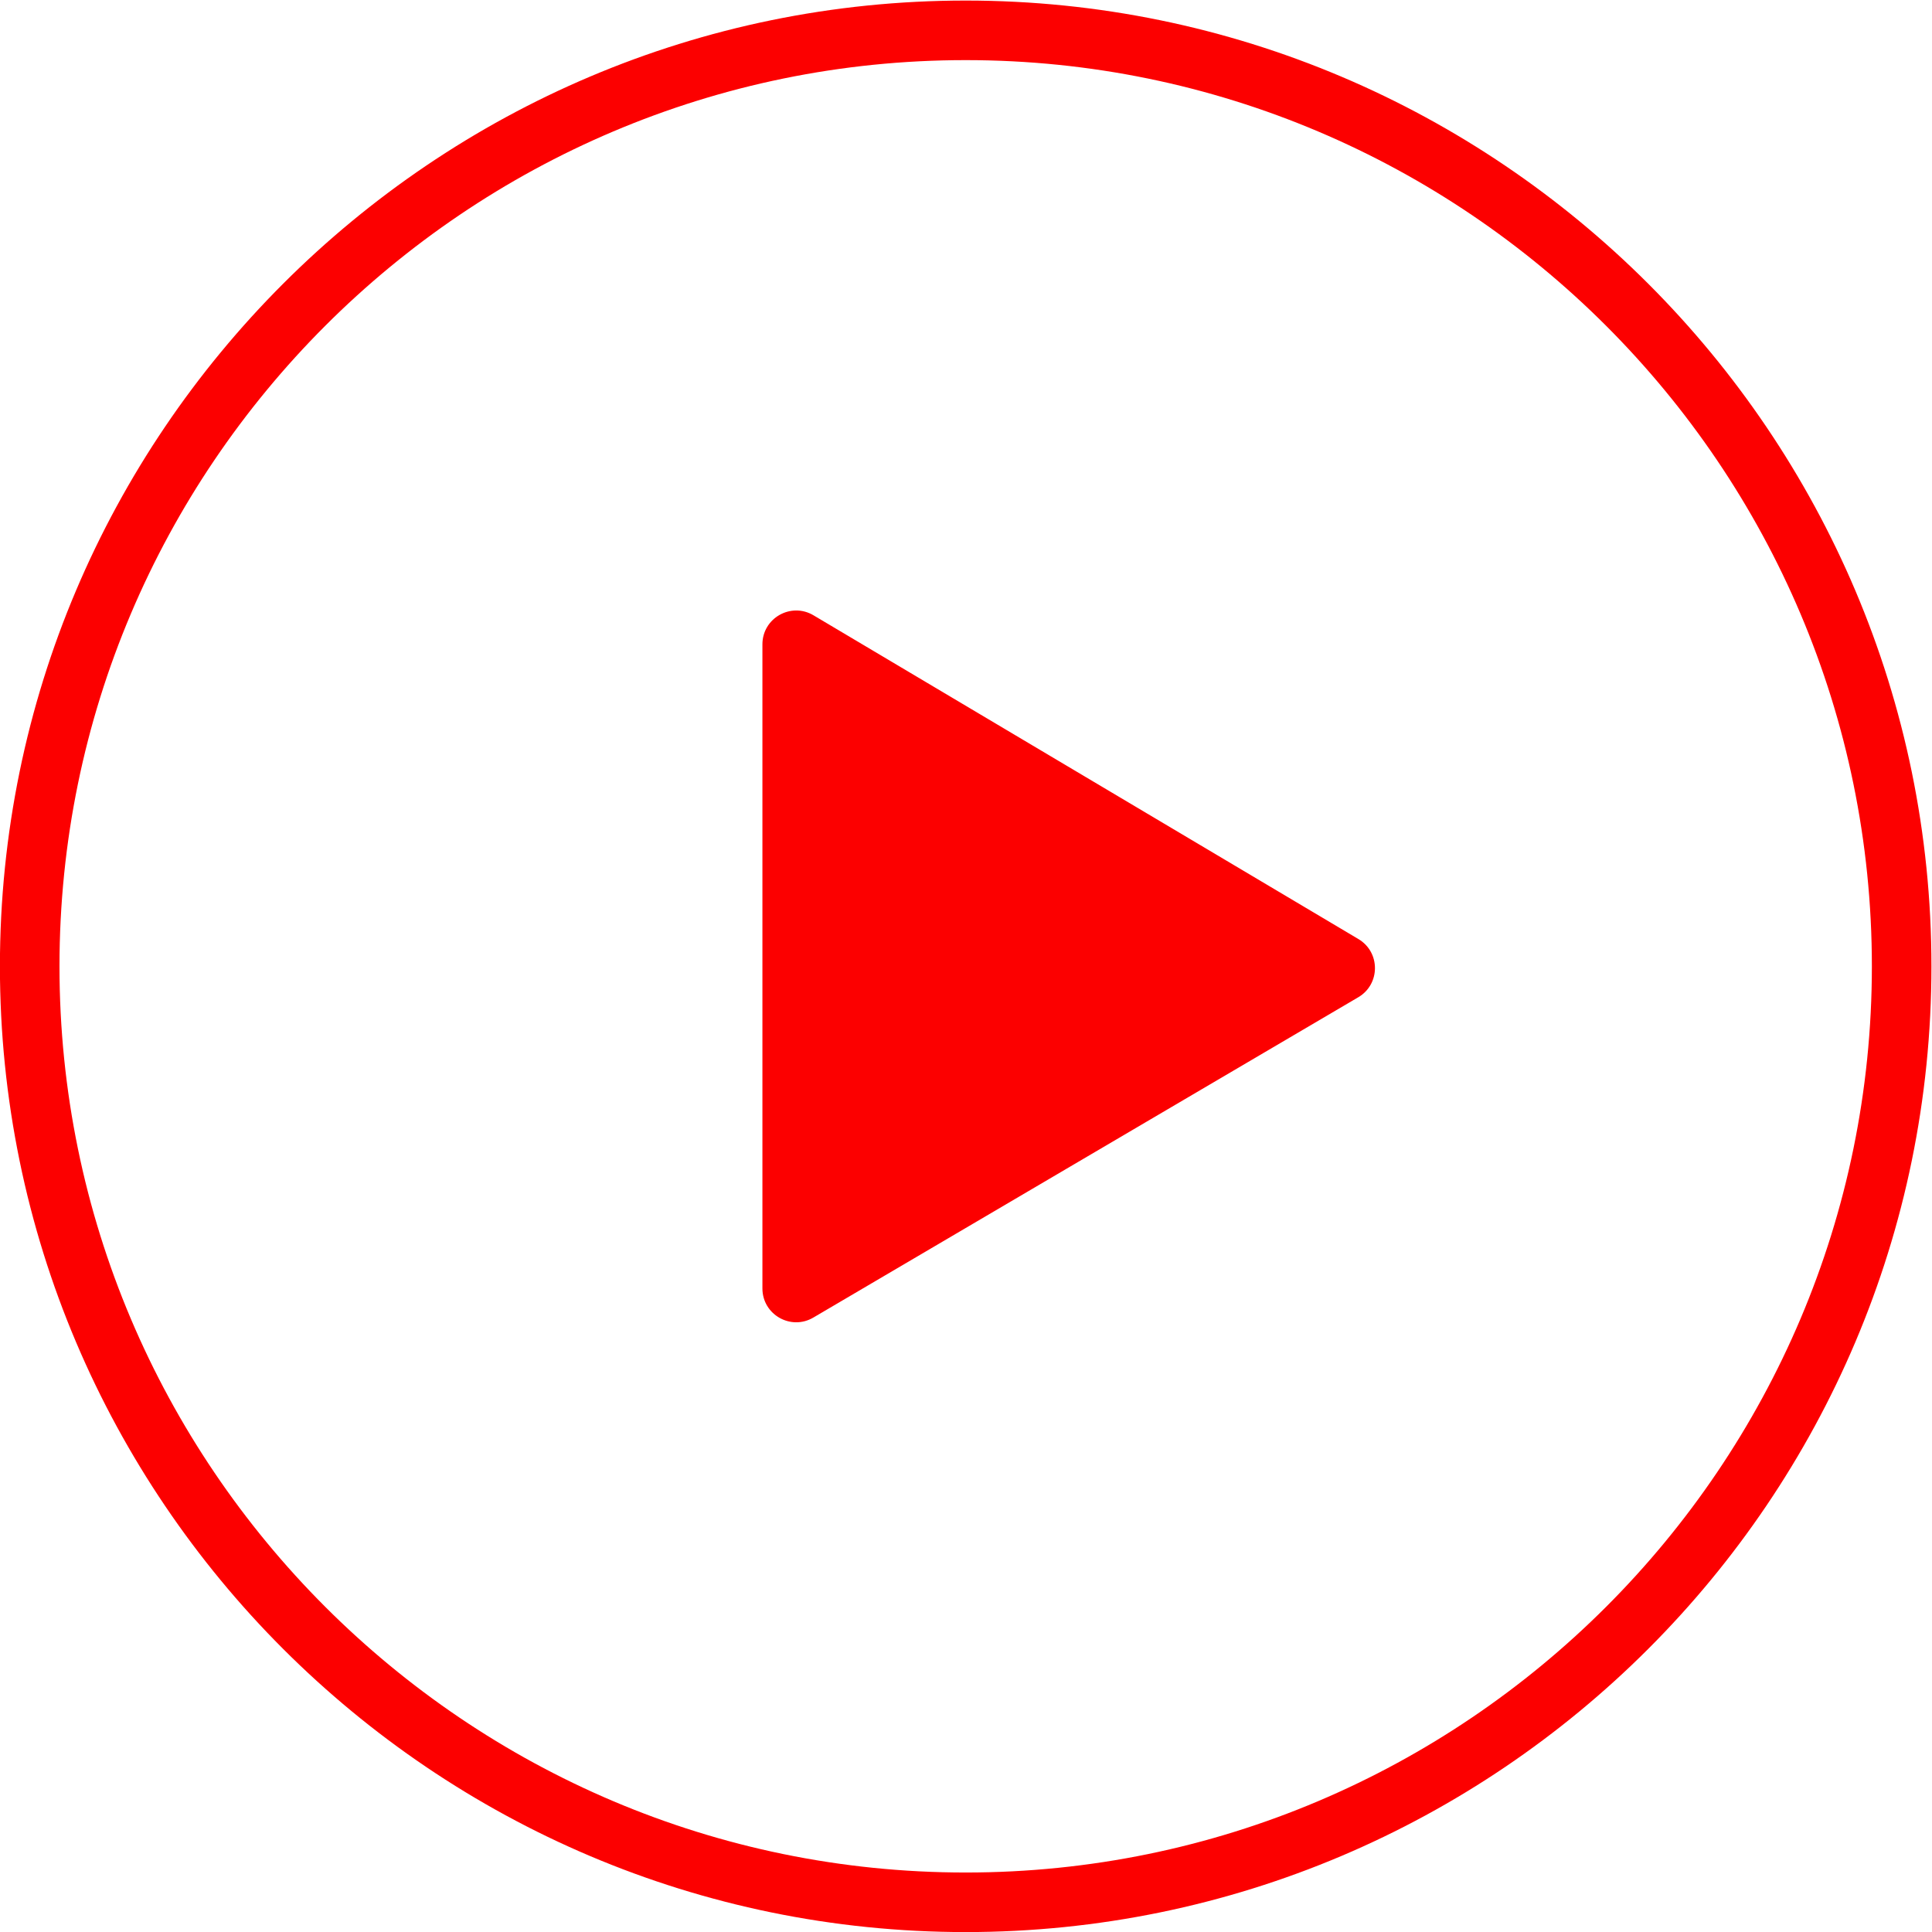
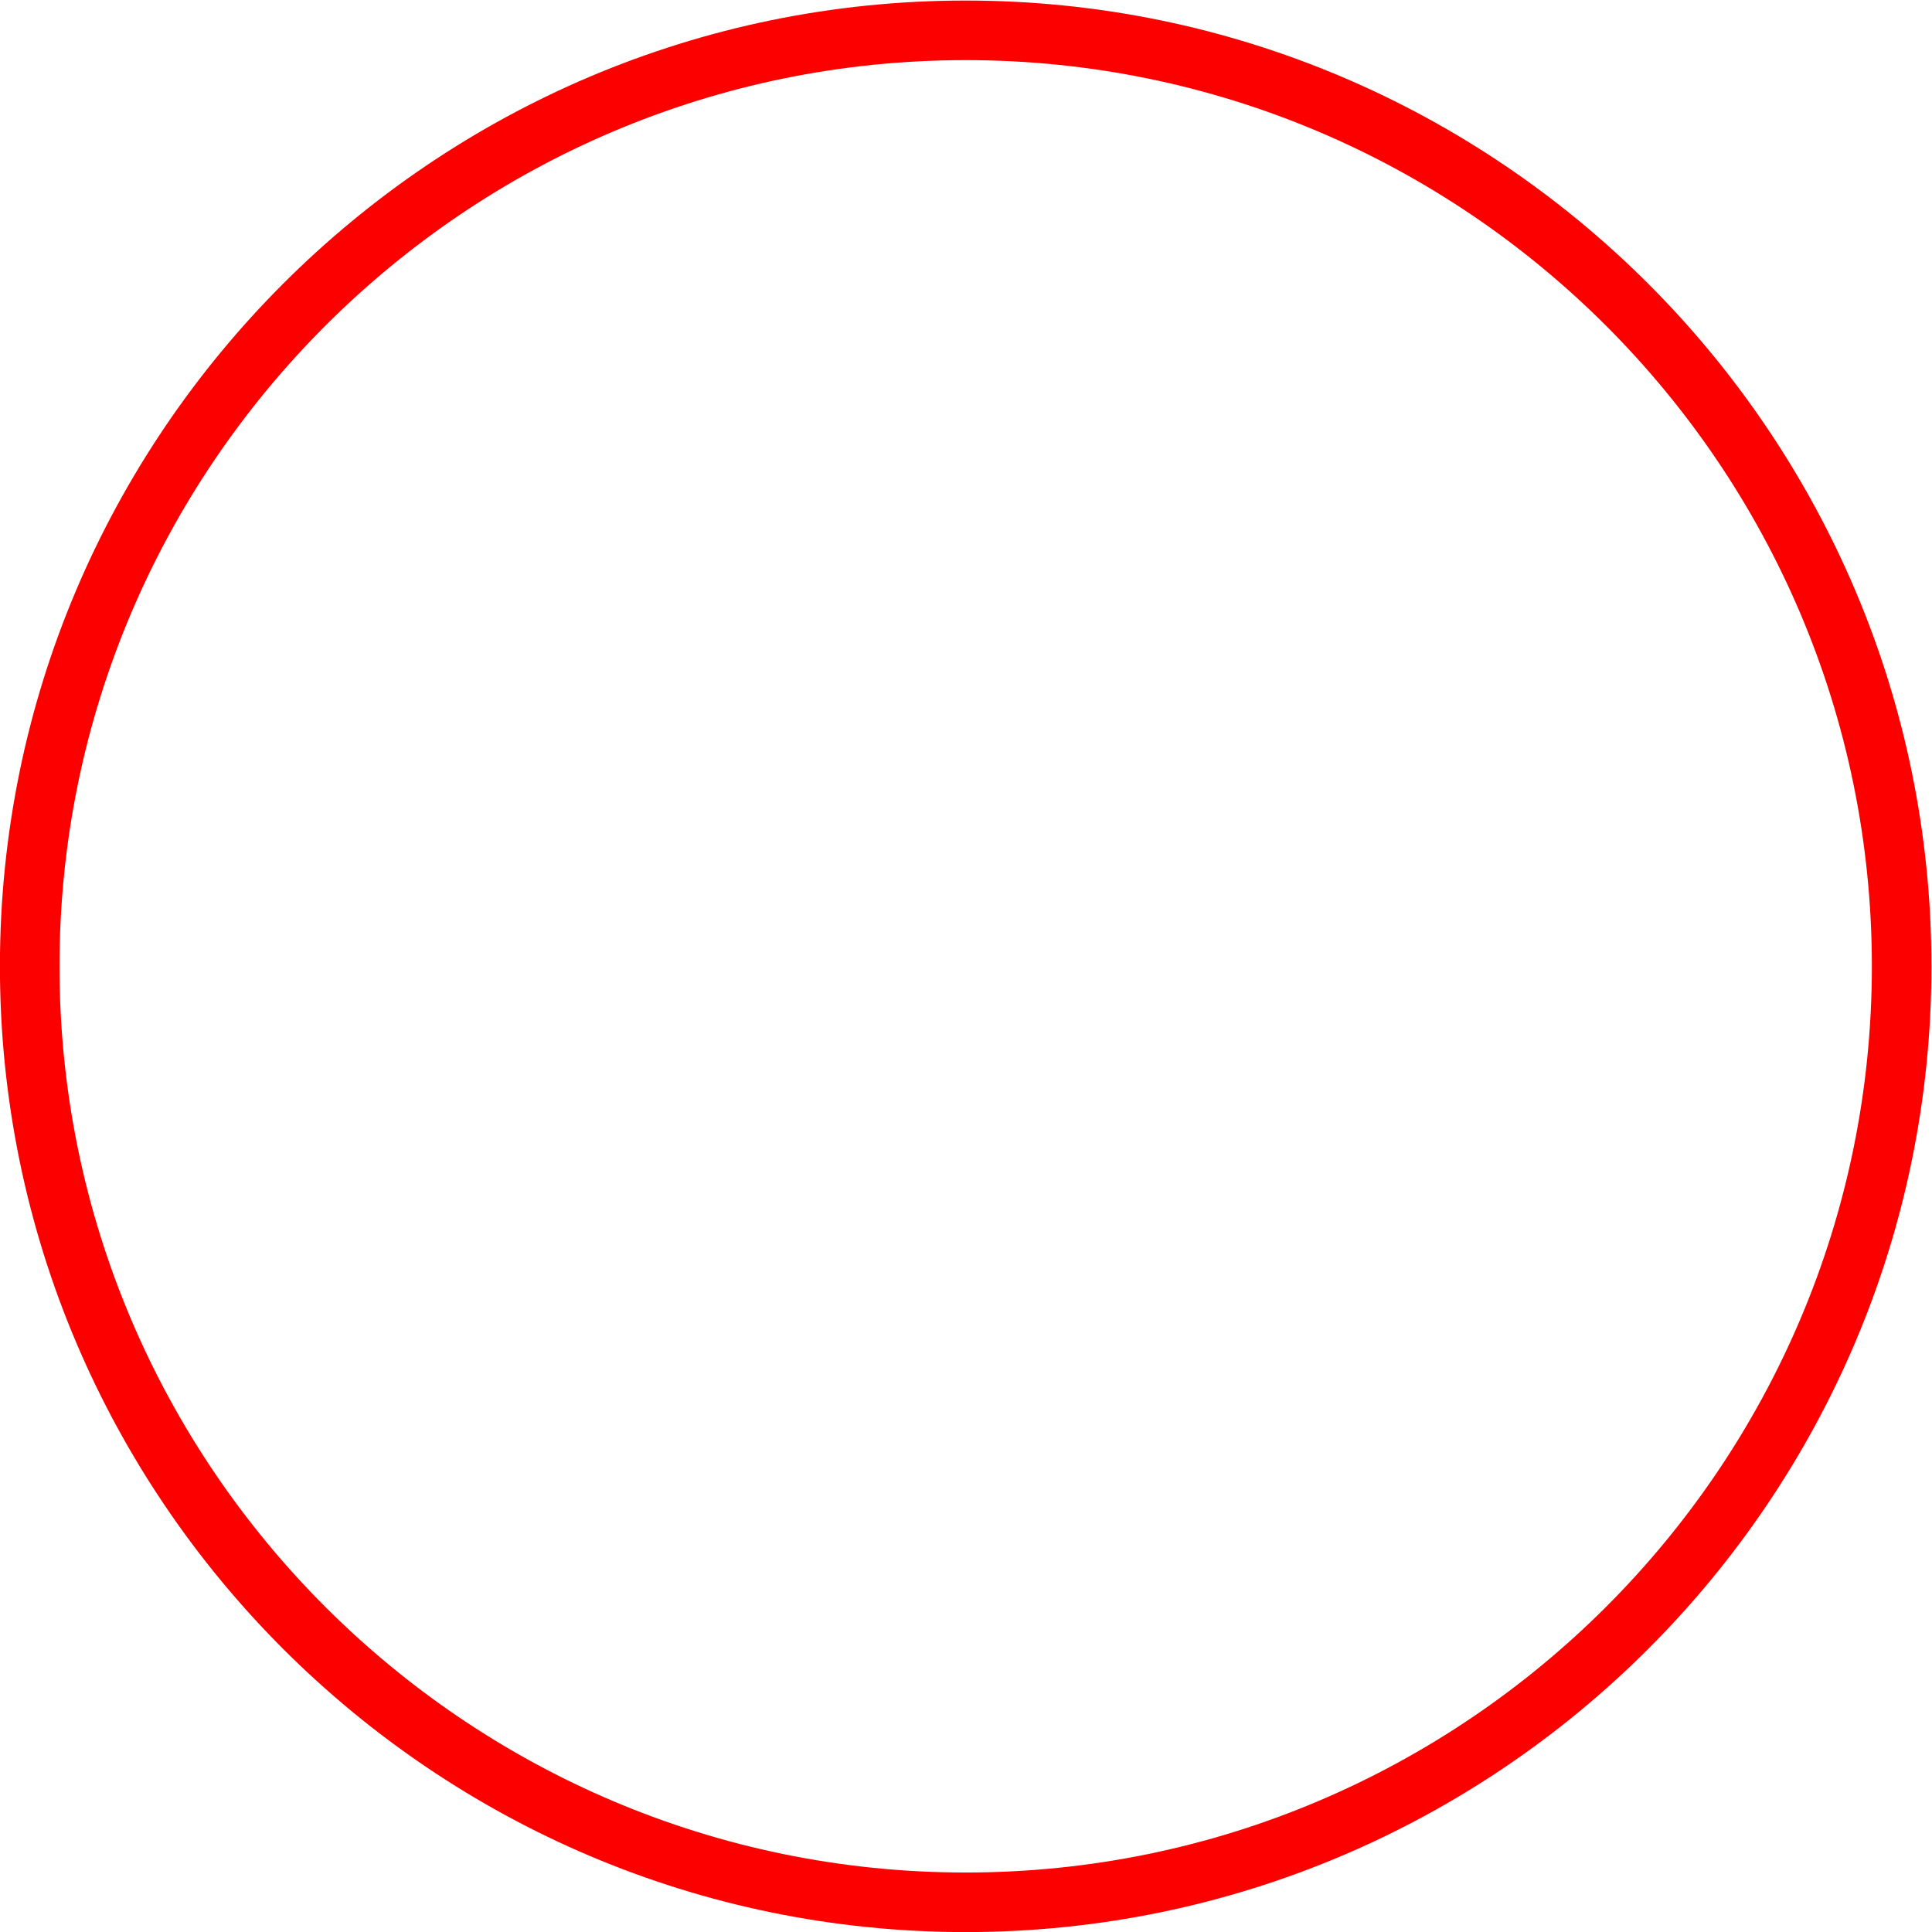
<svg xmlns="http://www.w3.org/2000/svg" viewBox="0 0 302.667 302.667" height="302.667" width="302.667" xml:space="preserve" id="svg2" version="1.1">
  <defs id="defs6">
    <clipPath id="clipPath18" clipPathUnits="userSpaceOnUse">
      <path id="path16" d="M 0,300 H 300 V 0 H 0 Z" />
    </clipPath>
  </defs>
  <g transform="matrix(1.333,0,0,-1.333,-48.667,351.333)" id="g10" style="fill:#fc0000;fill-opacity:1">
    <g id="g12" style="fill:#fc0000;fill-opacity:1">
      <g clip-path="url(#clipPath18)" id="g14" style="fill:#fc0000;fill-opacity:1">
        <g transform="translate(196.158,153.202)" id="g20" style="fill:#fc0000;fill-opacity:1">
-           <path id="path22" style="fill:#fc0000;fill-opacity:1;fill-rule:nonzero;stroke:none" d="m 0,0 -64.047,38.053 c -2.647,1.572 -5.999,-0.335 -5.999,-3.414 v -75.701 c 0,-3.07 3.335,-4.978 5.982,-3.422 L -0.017,-6.837 C 2.588,-5.306 2.597,-1.543 0,0" />
-         </g>
+           </g>
        <g transform="translate(150,43.5)" id="g24" style="fill:#fc0000;fill-opacity:1">
          <path id="path26" style="fill:#fc0000;fill-opacity:1;fill-rule:nonzero;stroke:none" d="M 0,0 C -58.724,0 -106.5,47.775 -106.5,106.5 -106.5,165.224 -58.724,213 0,213 58.725,213 106.5,165.224 106.5,106.5 106.5,47.775 58.725,0 0,0 M 0,220 C -62.584,220 -113.5,169.084 -113.5,106.5 -113.5,43.916 -62.584,-7 0,-7 62.584,-7 113.5,43.916 113.5,106.5 113.5,169.084 62.584,220 0,220" />
        </g>
      </g>
    </g>
  </g>
</svg>